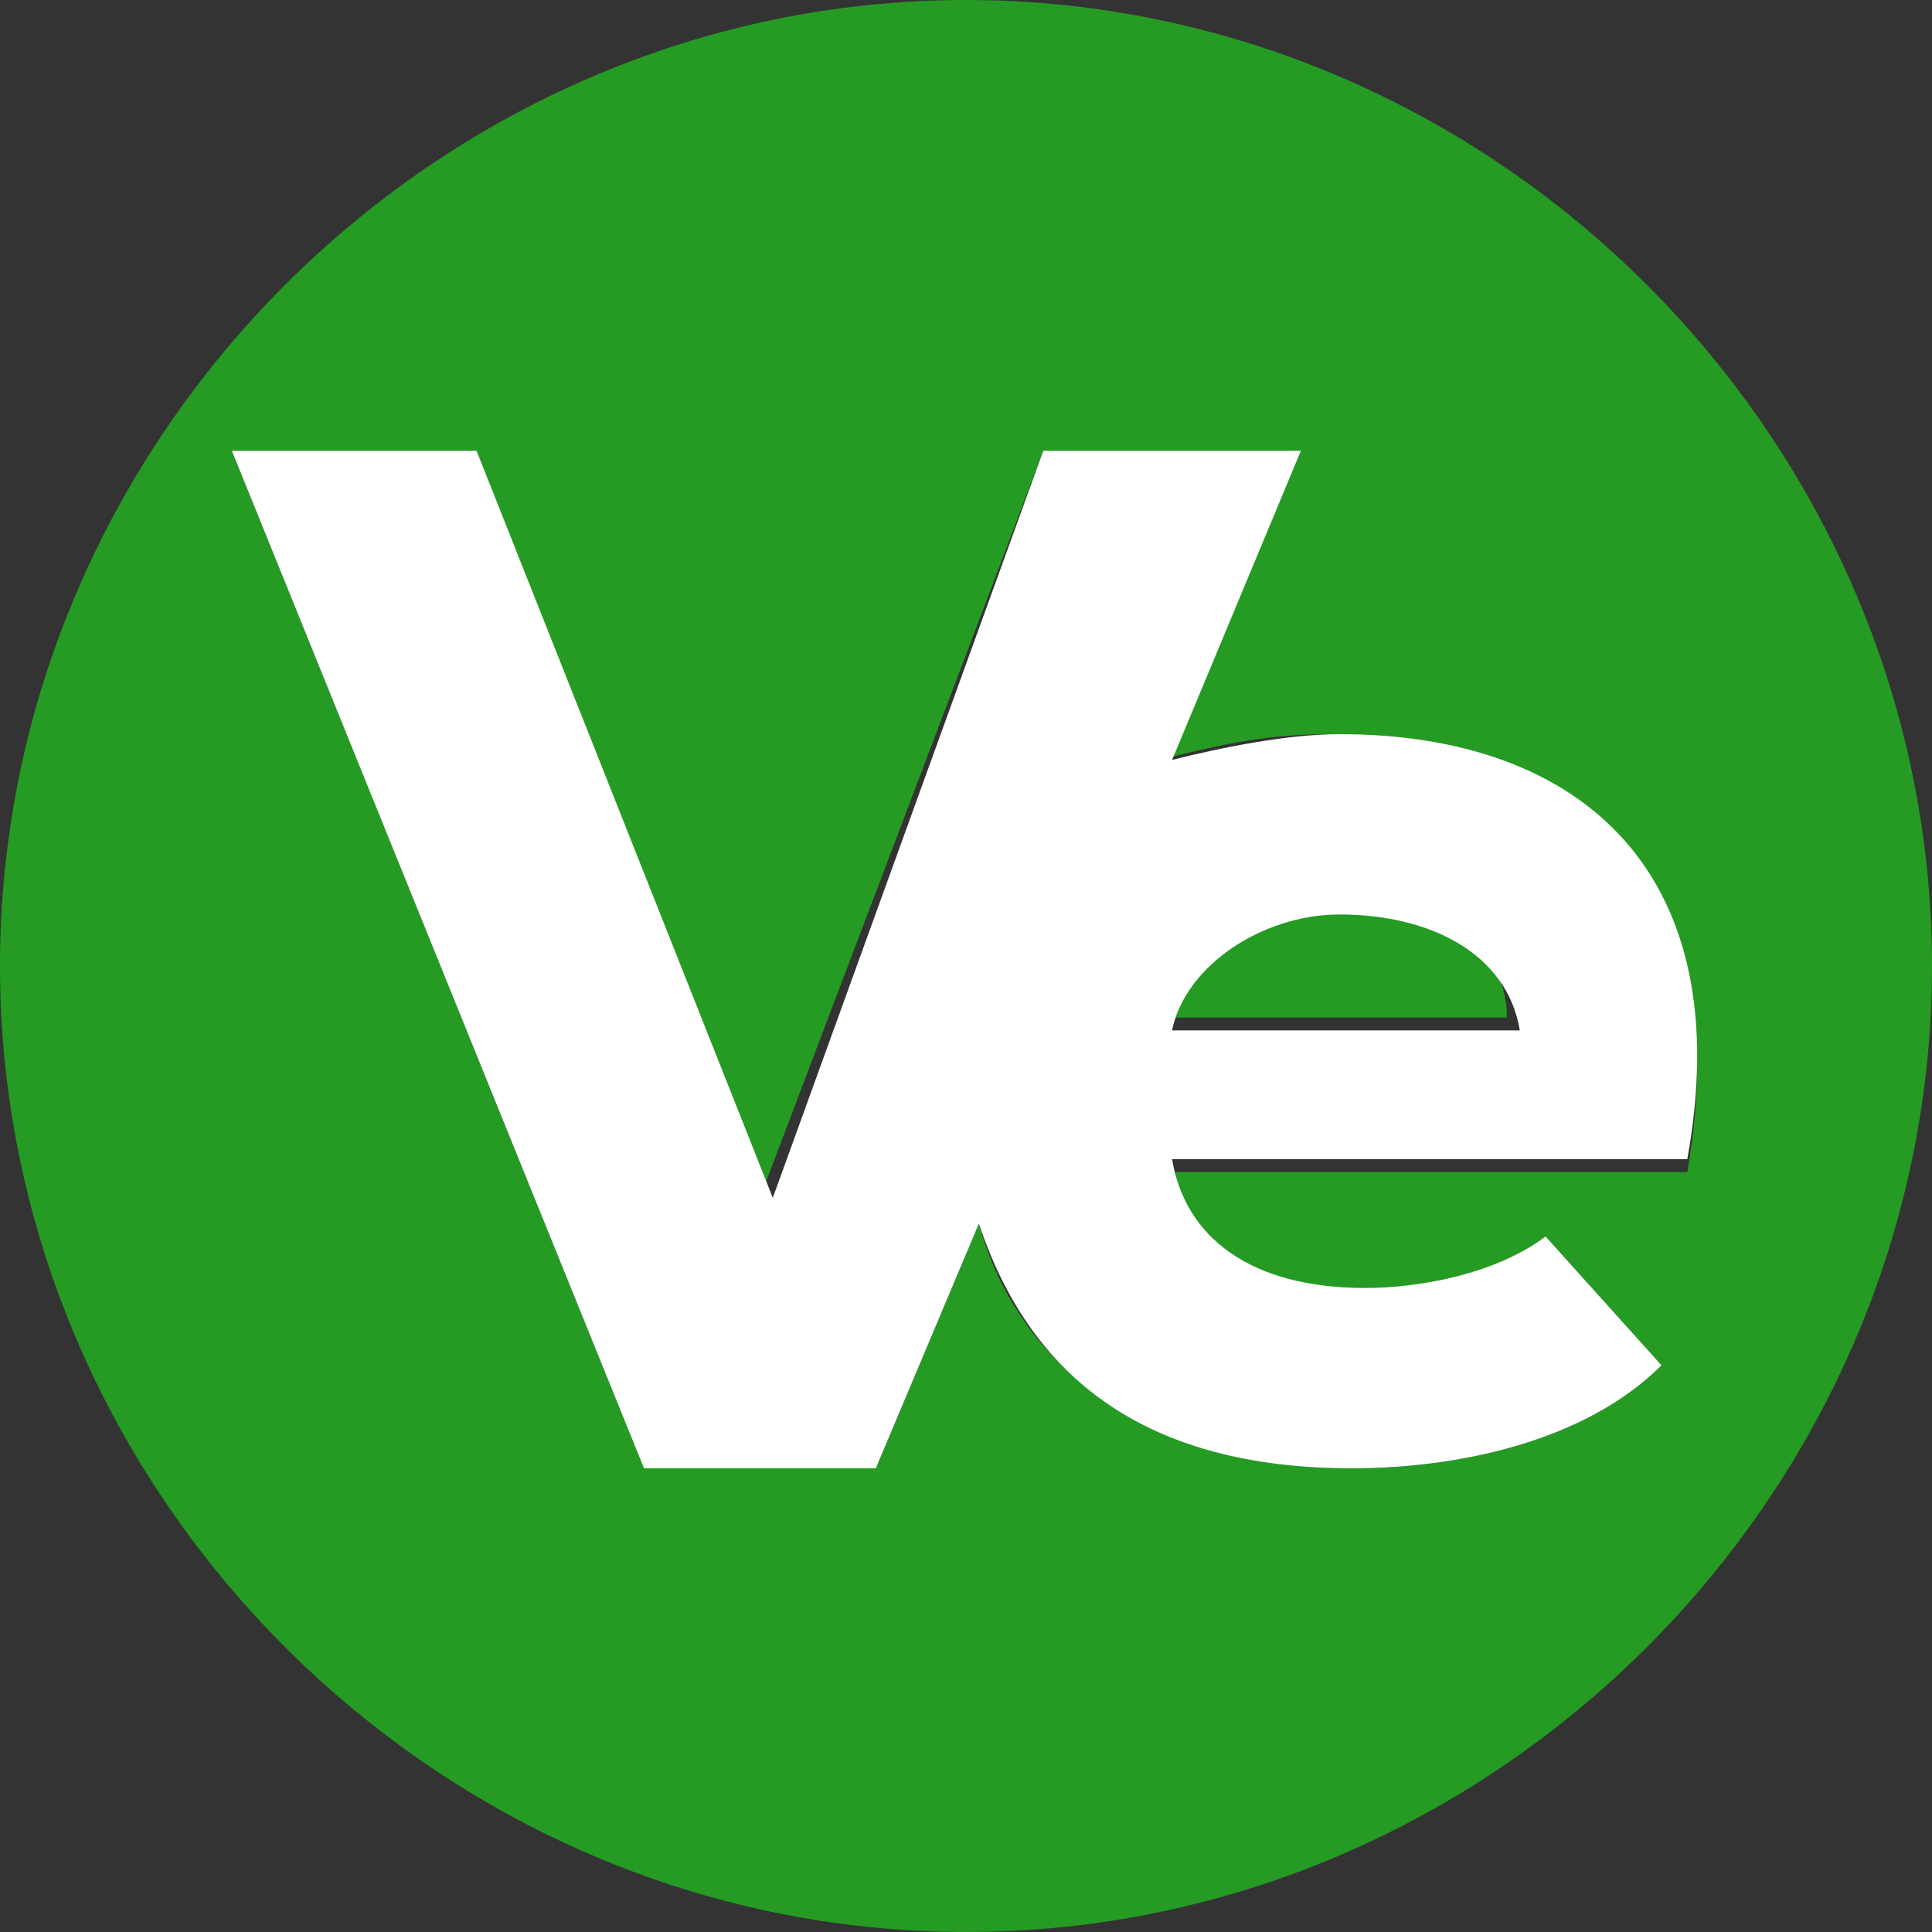
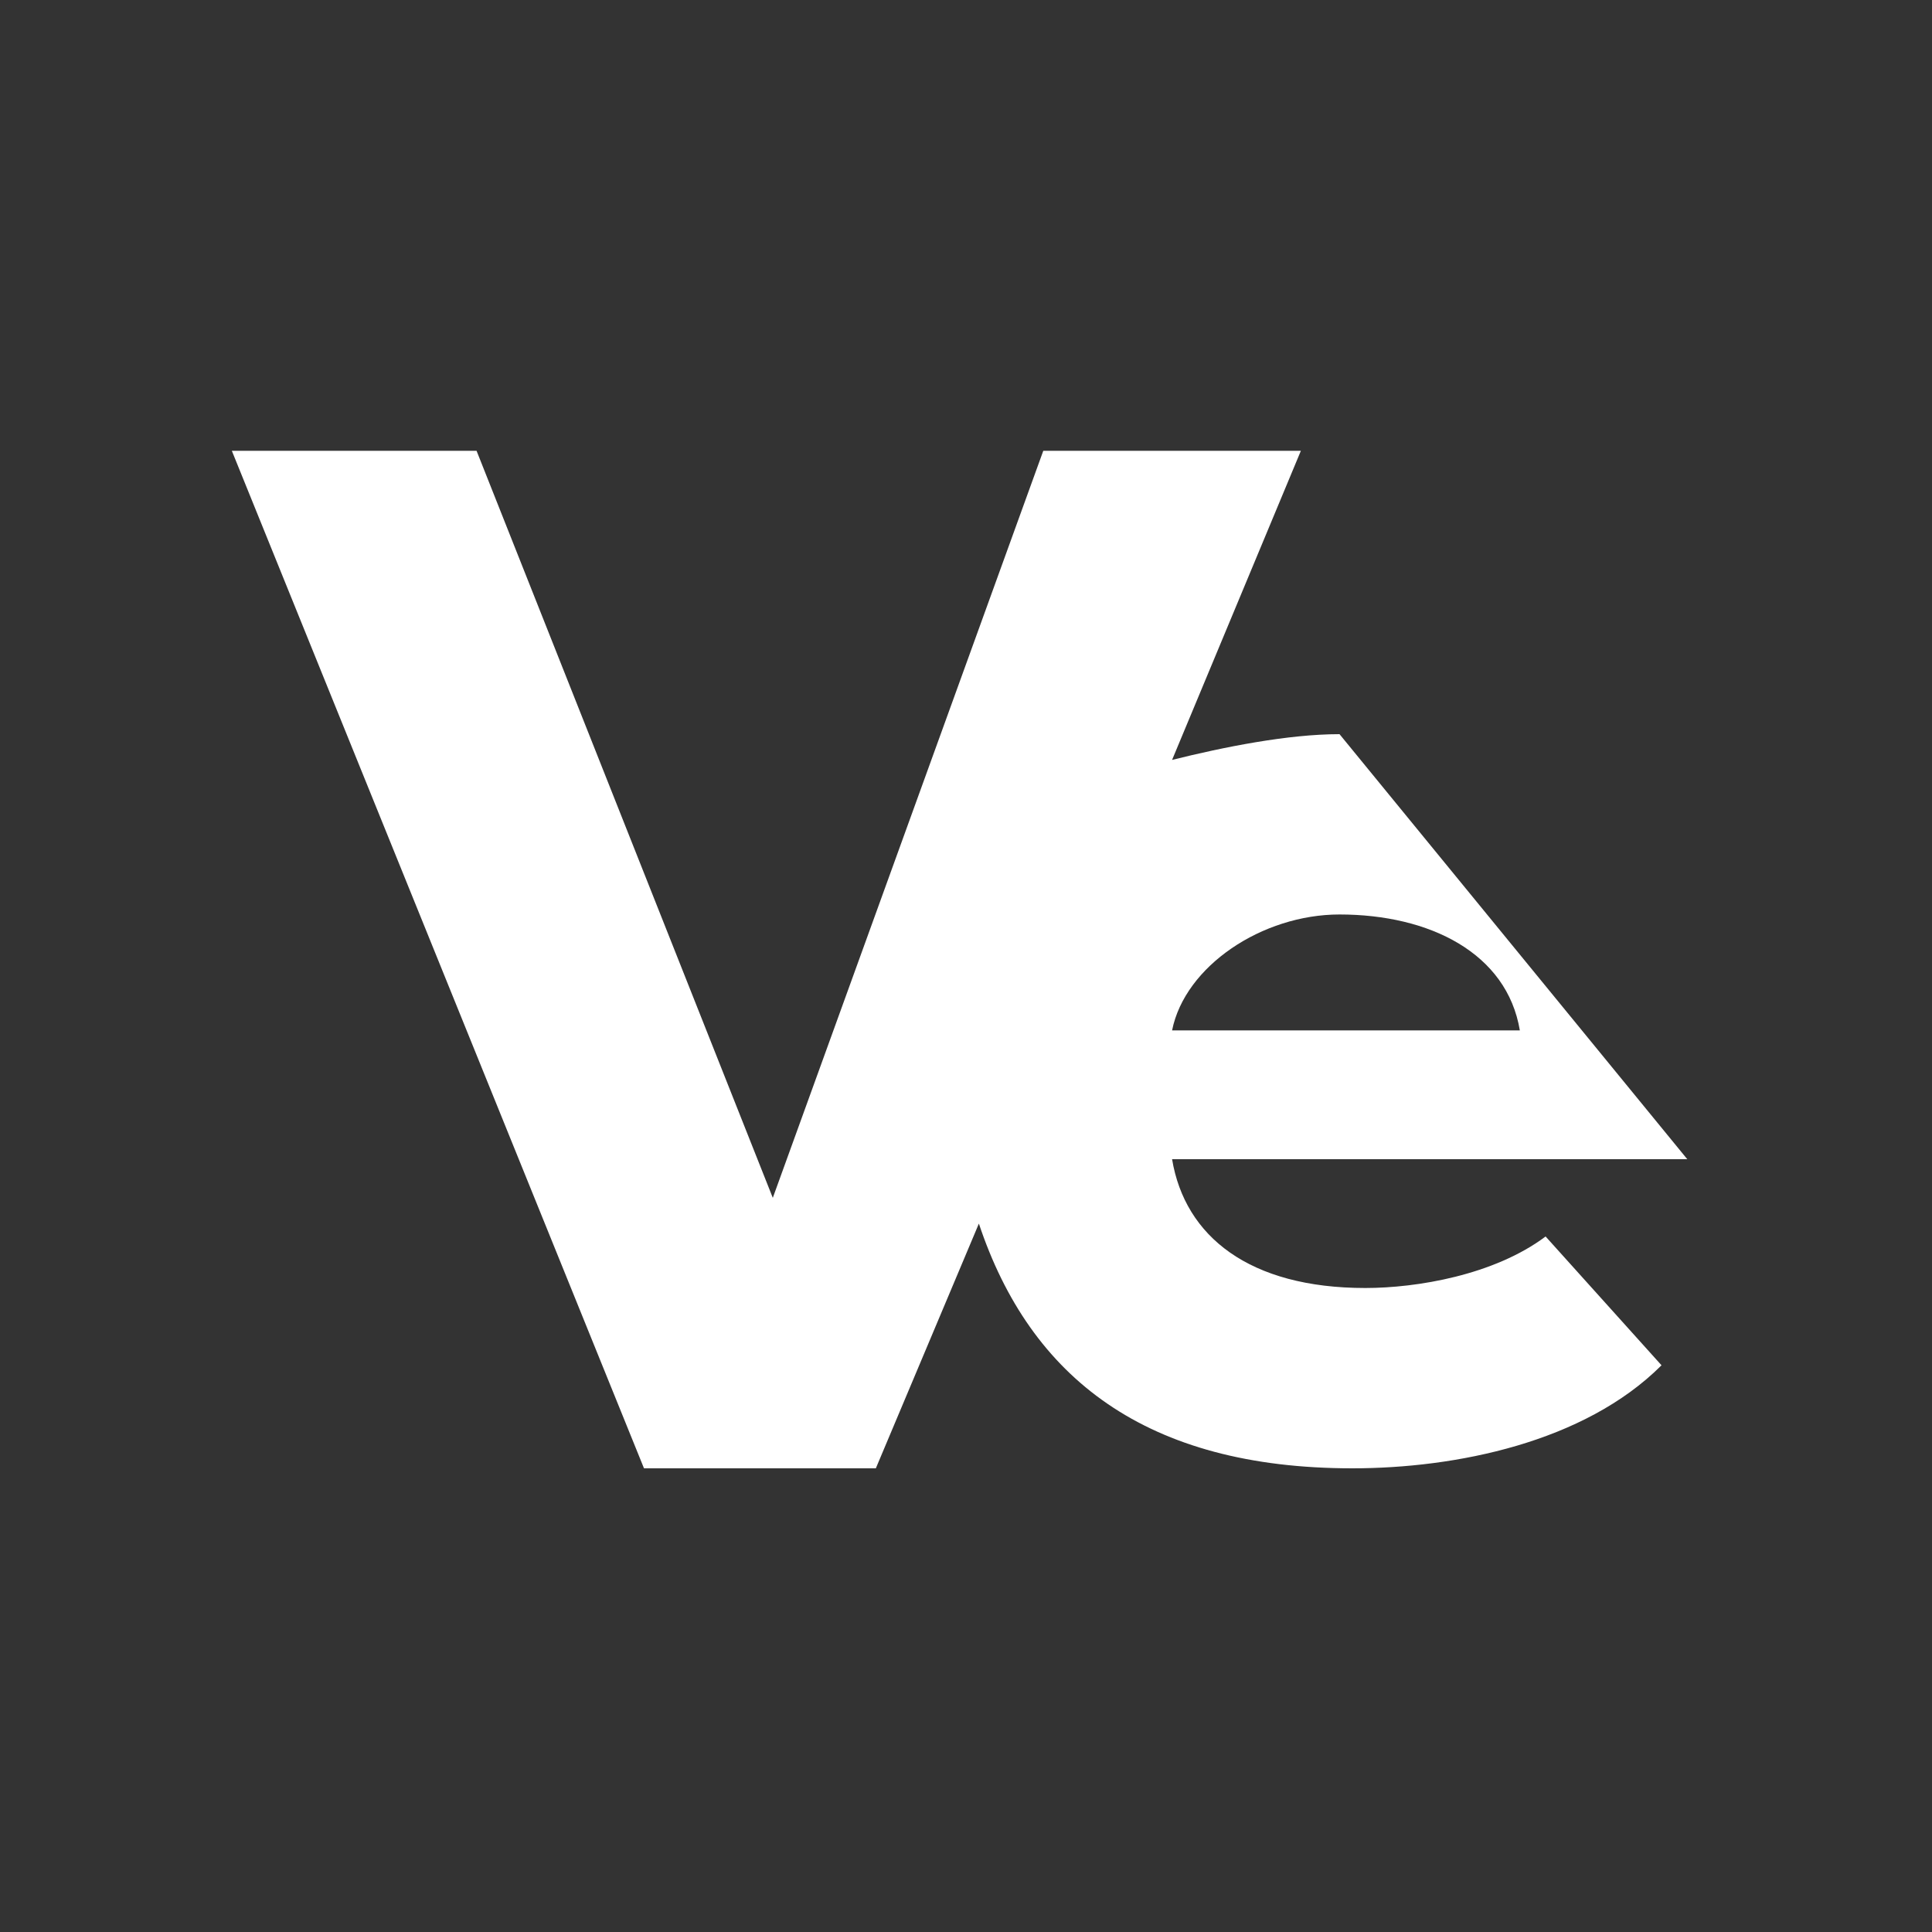
<svg xmlns="http://www.w3.org/2000/svg" version="1.1" id="Layer_1" x="0px" y="0px" viewBox="0 0 15 15" style="enable-background:new 0 0 15 15;" xml:space="preserve">
  <rect x="0" y="0" width="15" height="15" fill="#333333" stroke="none" />
  <style type="text/css">
	.st0{fill:#259B24;}
	.st1{fill:#FFFFFF;}
</style>
  <title>Icons</title>
-   <path class="st0" d="M10.4,7C9.8,7,9.3,7.3,9.1,7.9h2.6C11.7,7.3,11.1,7,10.4,7z M7.5,0C3.4,0,0,3.4,0,7.5S3.4,15,7.5,15  S15,11.6,15,7.5S11.6,0,7.5,0z M13.1,9.1h-4c0.1,0.5,0.6,1,1.5,1c0.4,0,1-0.1,1.4-0.5l0.9,1c-0.6,0.6-1.6,0.8-2.4,0.8  c-1.6,0-2.6-0.8-2.9-1.9l-0.8,1.9H5L1.8,3.5h1.9l2.2,5.8l2.2-5.8H10l-1,2.4c0.4-0.1,0.8-0.2,1.3-0.2C12.3,5.7,13.5,6.8,13.1,9.1z" />
-   <path class="st1" d="M10.4,5.7c-0.4,0-0.9,0.1-1.3,0.2l1-2.4h-2L6,9.3L3.7,3.5H1.8L5,11.4h1.8l0.8-1.9c0.4,1.2,1.3,1.9,2.9,1.9  c0.8,0,1.8-0.2,2.4-0.8l-0.9-1c-0.4,0.3-1,0.4-1.4,0.4c-0.9,0-1.4-0.4-1.5-1h4C13.5,6.8,12.3,5.7,10.4,5.7z M9.1,8  c0.1-0.5,0.7-0.9,1.3-0.9c0.7,0,1.3,0.3,1.4,0.9H9.1z" />
+   <path class="st1" d="M10.4,5.7c-0.4,0-0.9,0.1-1.3,0.2l1-2.4h-2L6,9.3L3.7,3.5H1.8L5,11.4h1.8l0.8-1.9c0.4,1.2,1.3,1.9,2.9,1.9  c0.8,0,1.8-0.2,2.4-0.8l-0.9-1c-0.4,0.3-1,0.4-1.4,0.4c-0.9,0-1.4-0.4-1.5-1h4z M9.1,8  c0.1-0.5,0.7-0.9,1.3-0.9c0.7,0,1.3,0.3,1.4,0.9H9.1z" />
</svg>